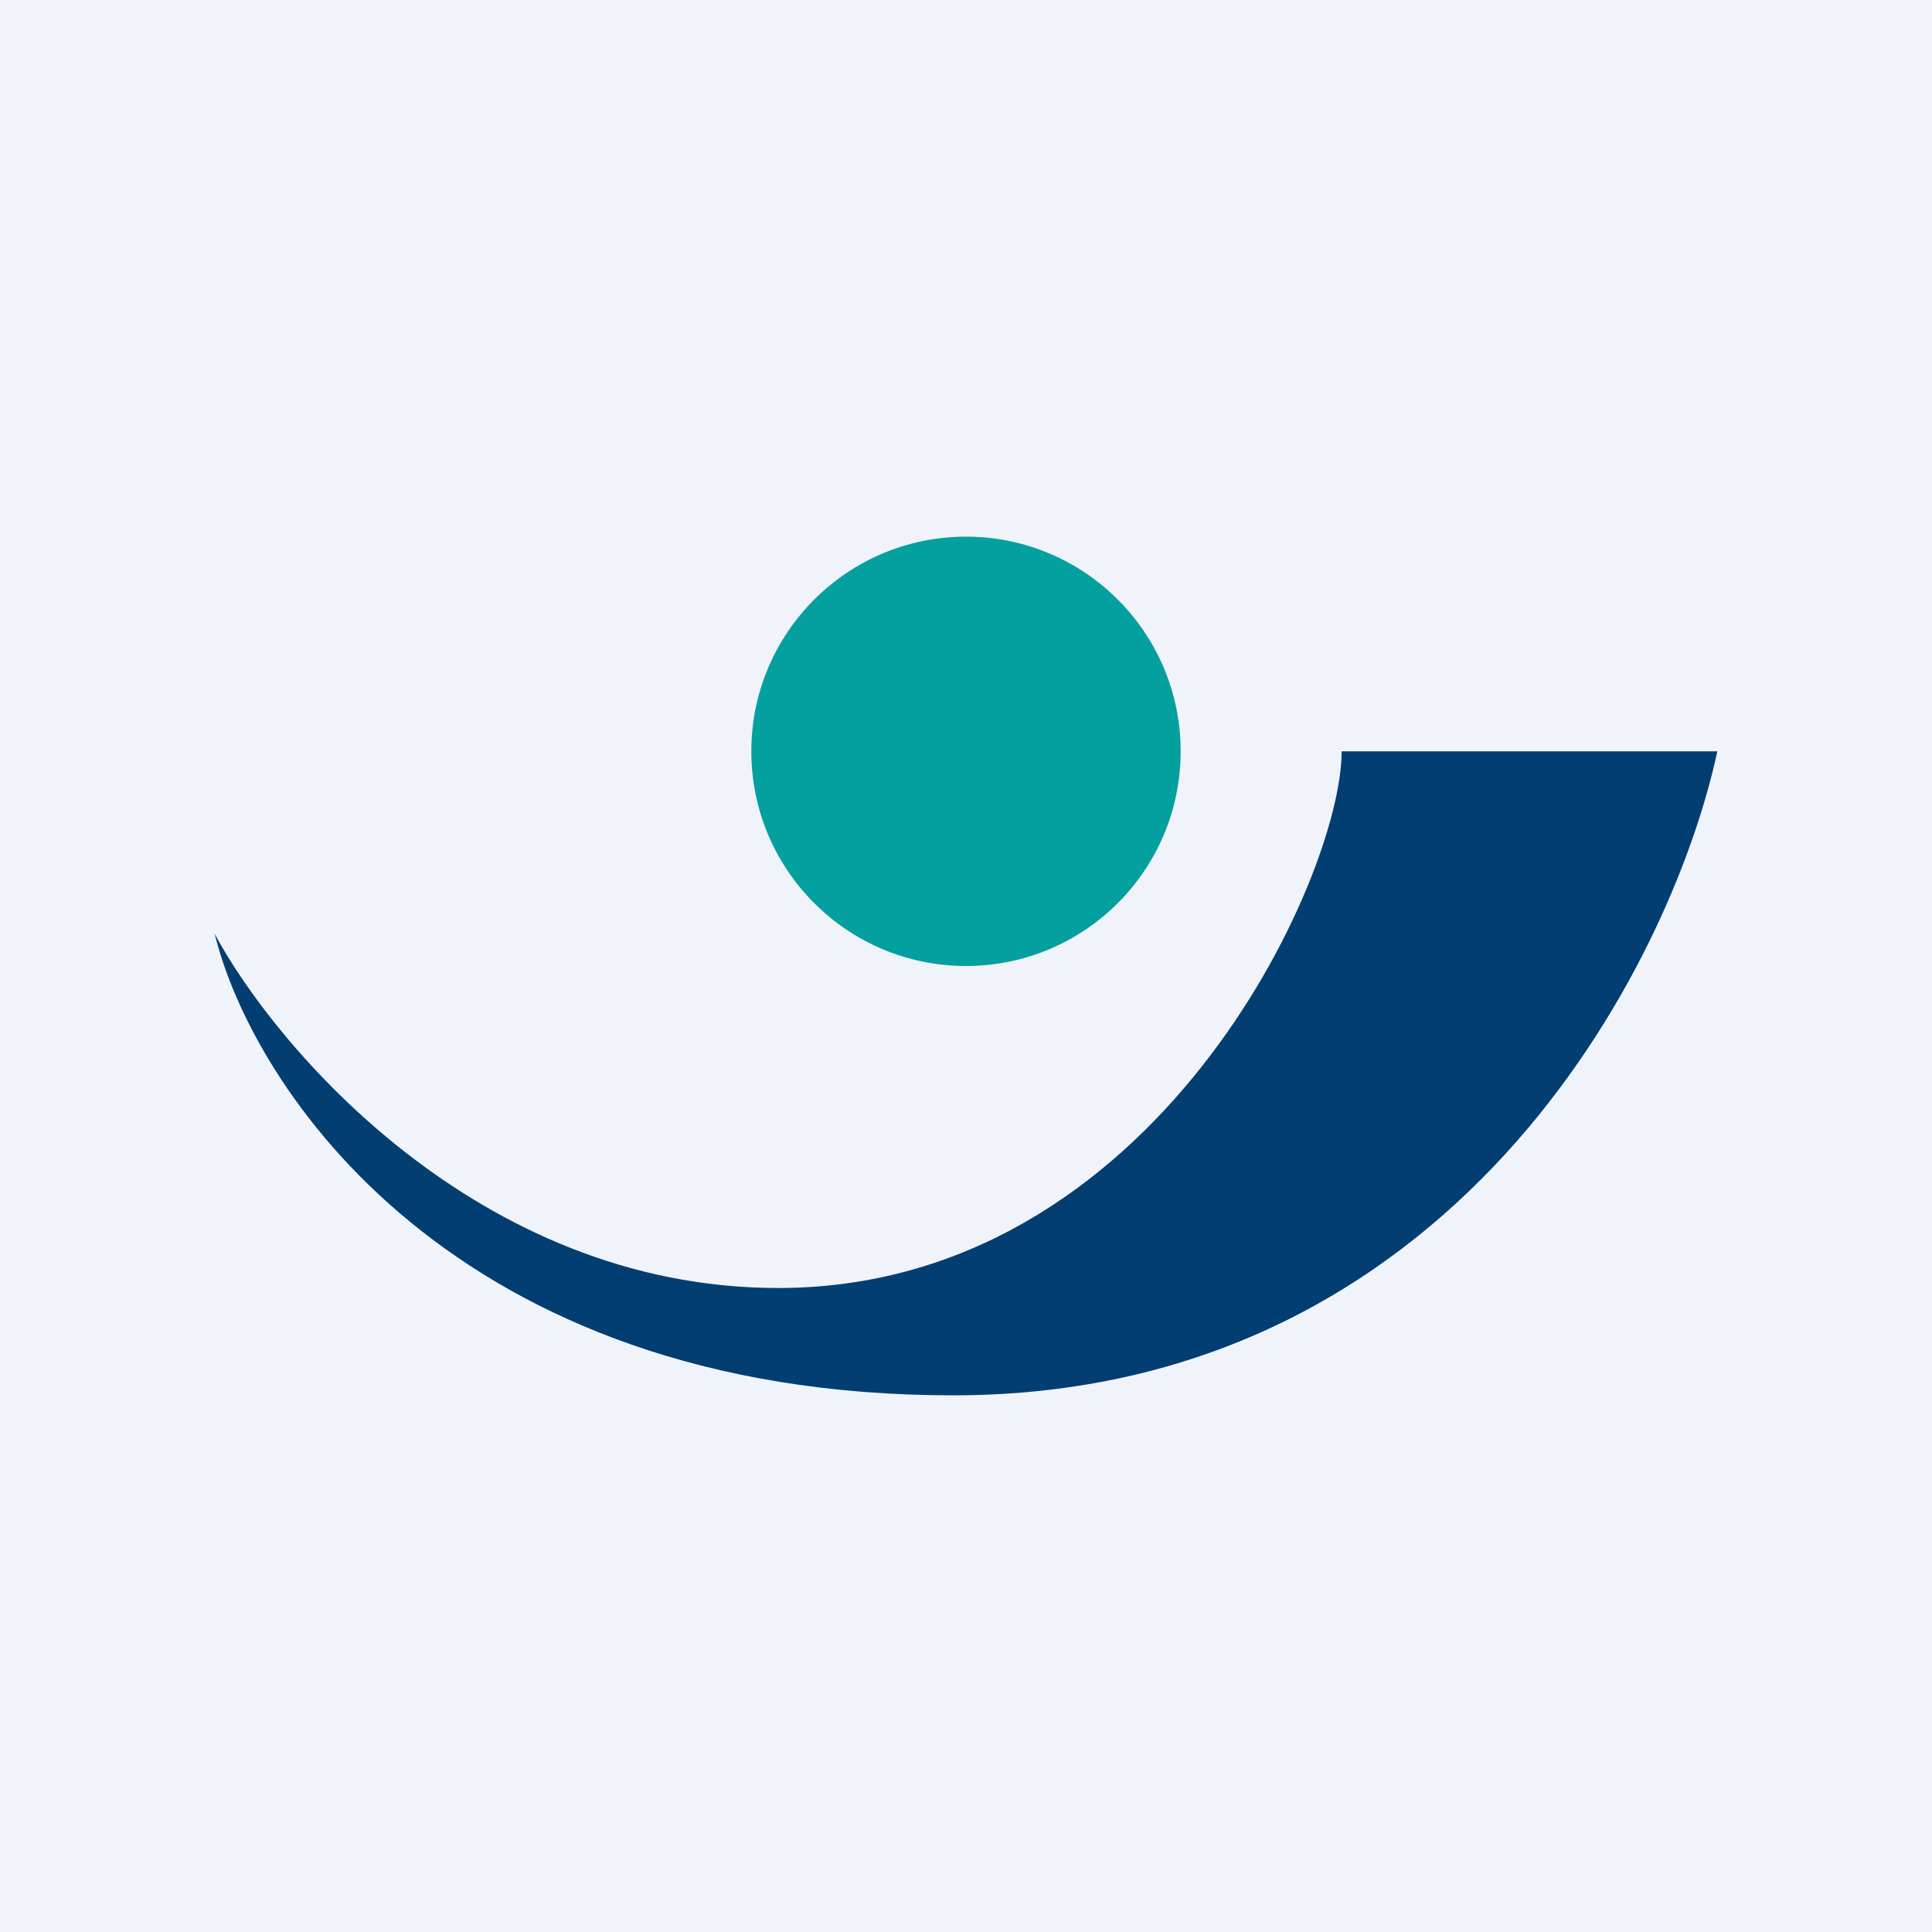
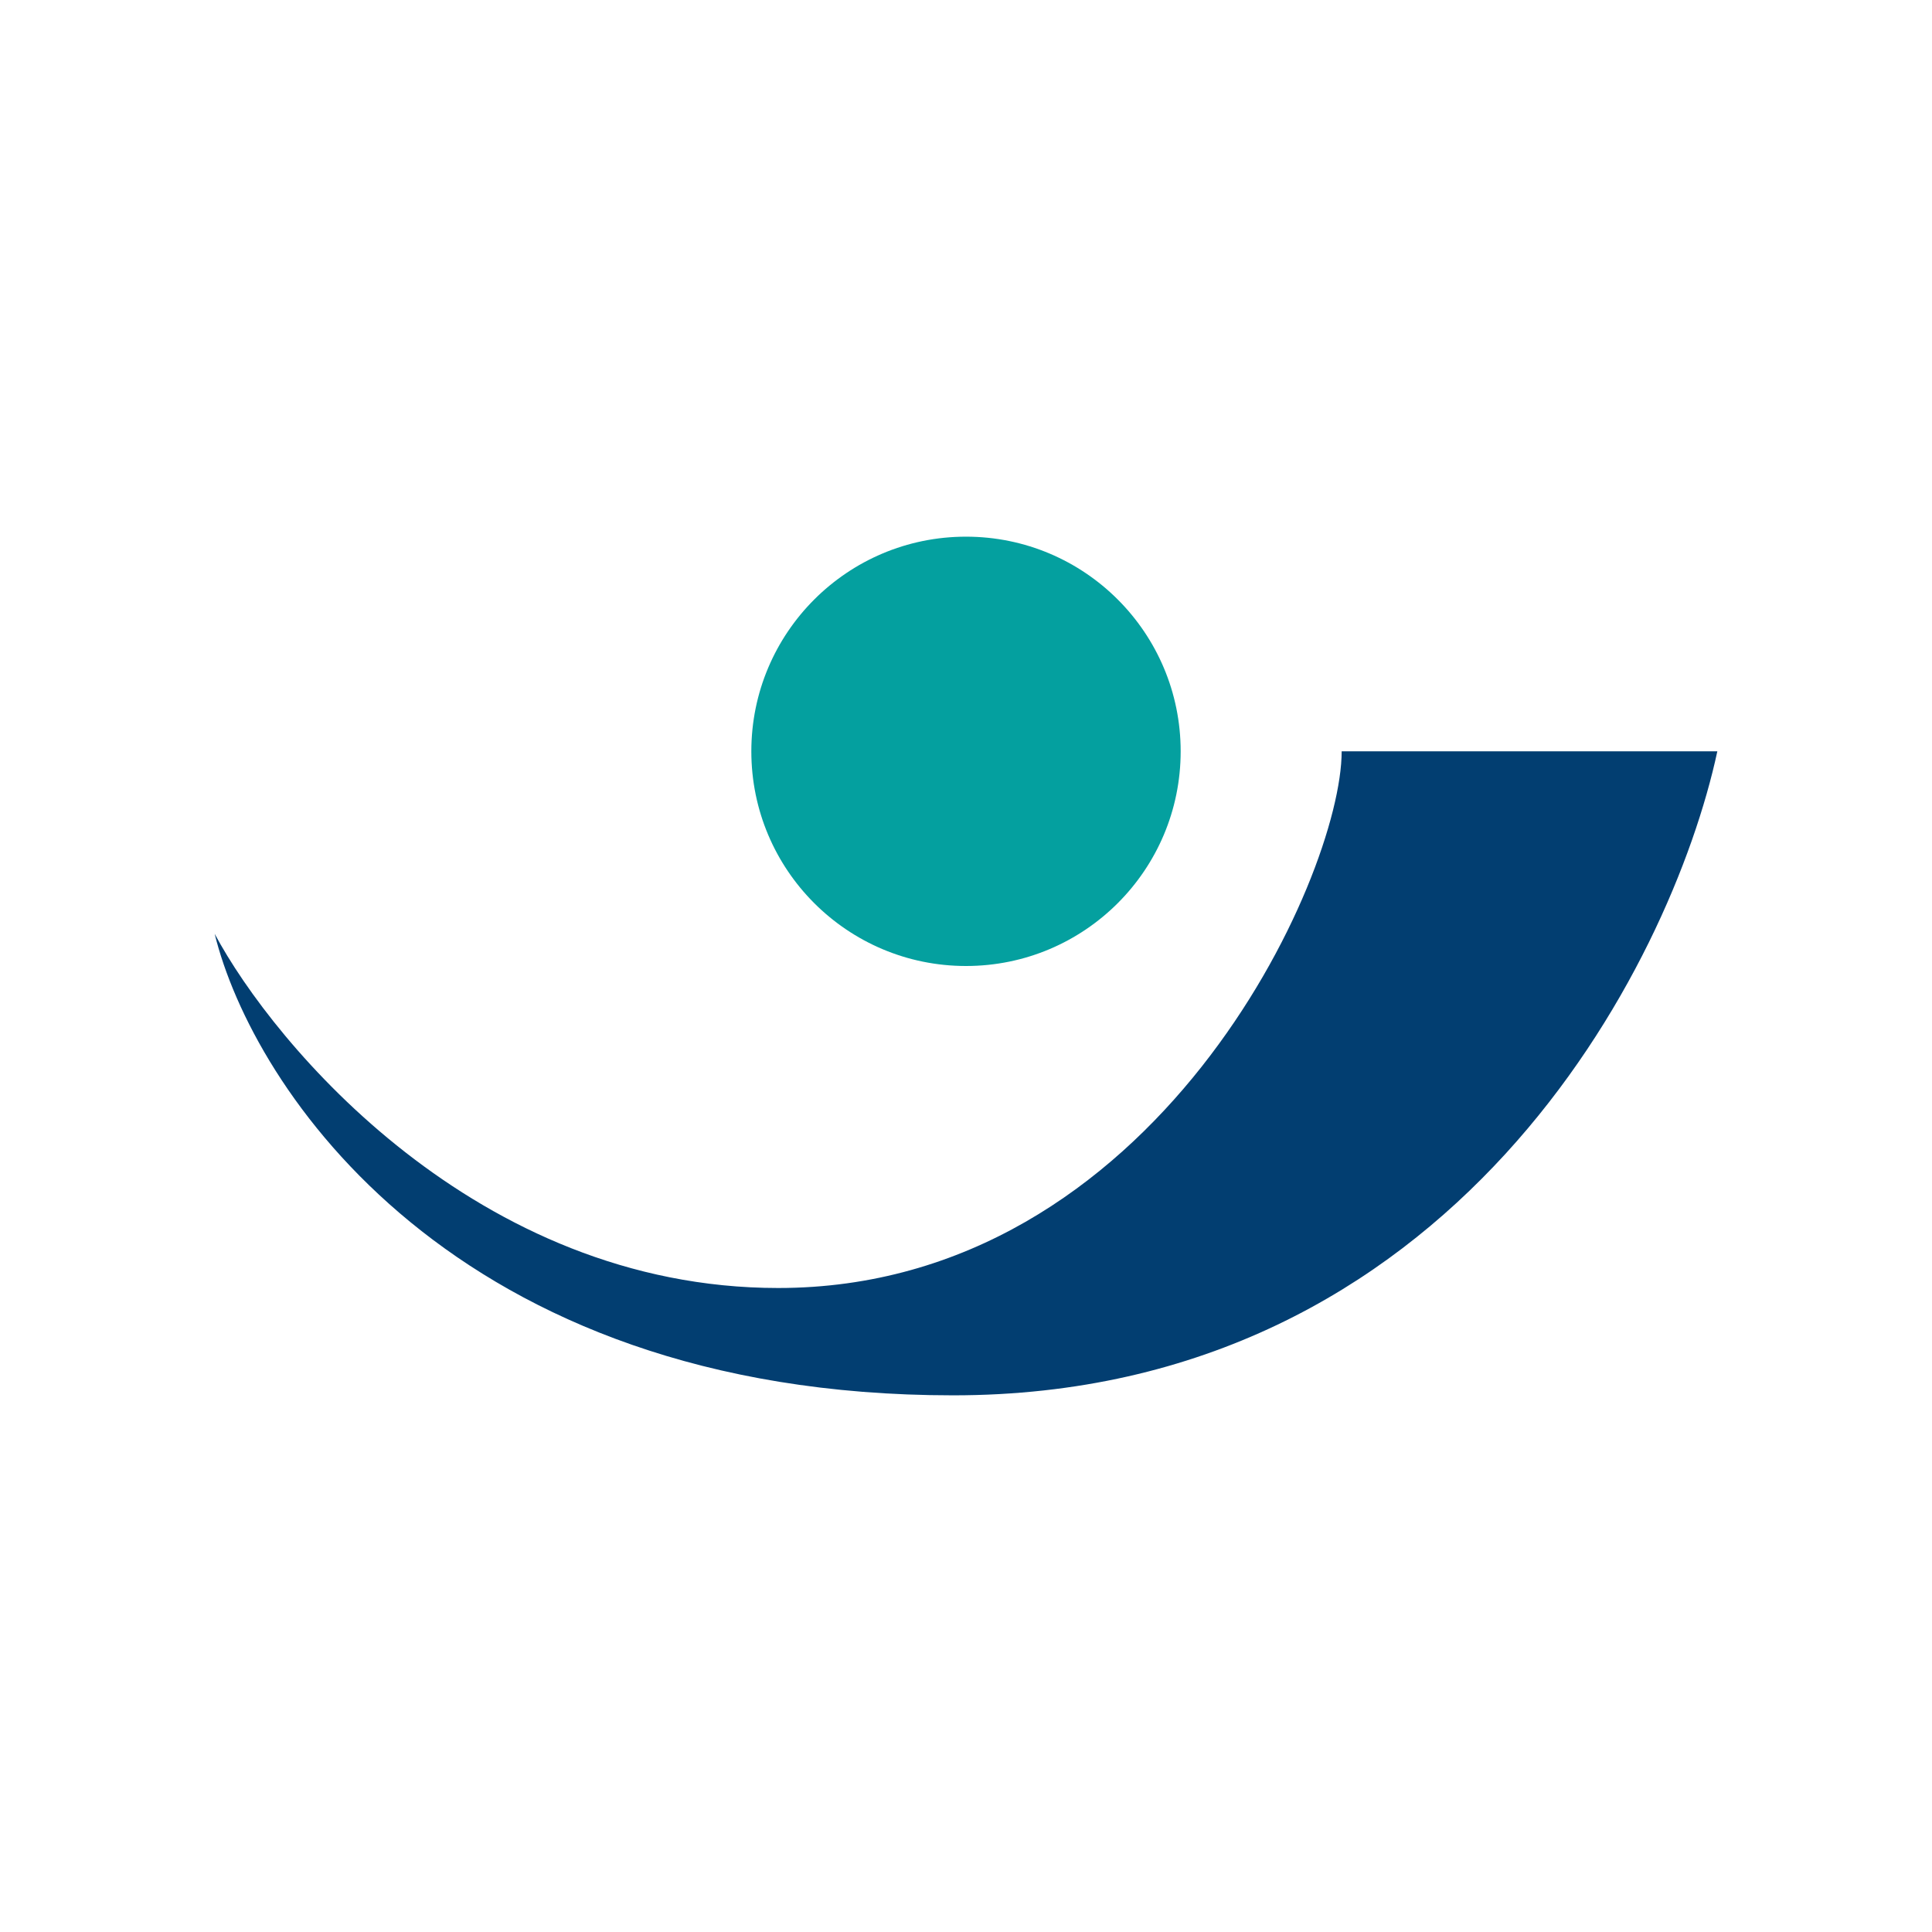
<svg xmlns="http://www.w3.org/2000/svg" width="18" height="18" viewBox="0 0 18 18">
-   <path fill="#F0F3FA" d="M0 0h18v18H0z" />
-   <path d="M16 7h-3.5c0 1.17-1.73 5-5.25 5C4.44 12 2.55 9.73 2 8.7c.35 1.43 2.22 4.3 6.88 4.3S15.57 9 16 7Z" fill="#023E71" />
+   <path d="M16 7h-3.5c0 1.17-1.73 5-5.25 5C4.44 12 2.55 9.73 2 8.7c.35 1.43 2.22 4.3 6.88 4.3S15.57 9 16 7" fill="#023E71" />
  <circle cx="9" cy="7" r="2" fill="#04A09F" />
</svg>